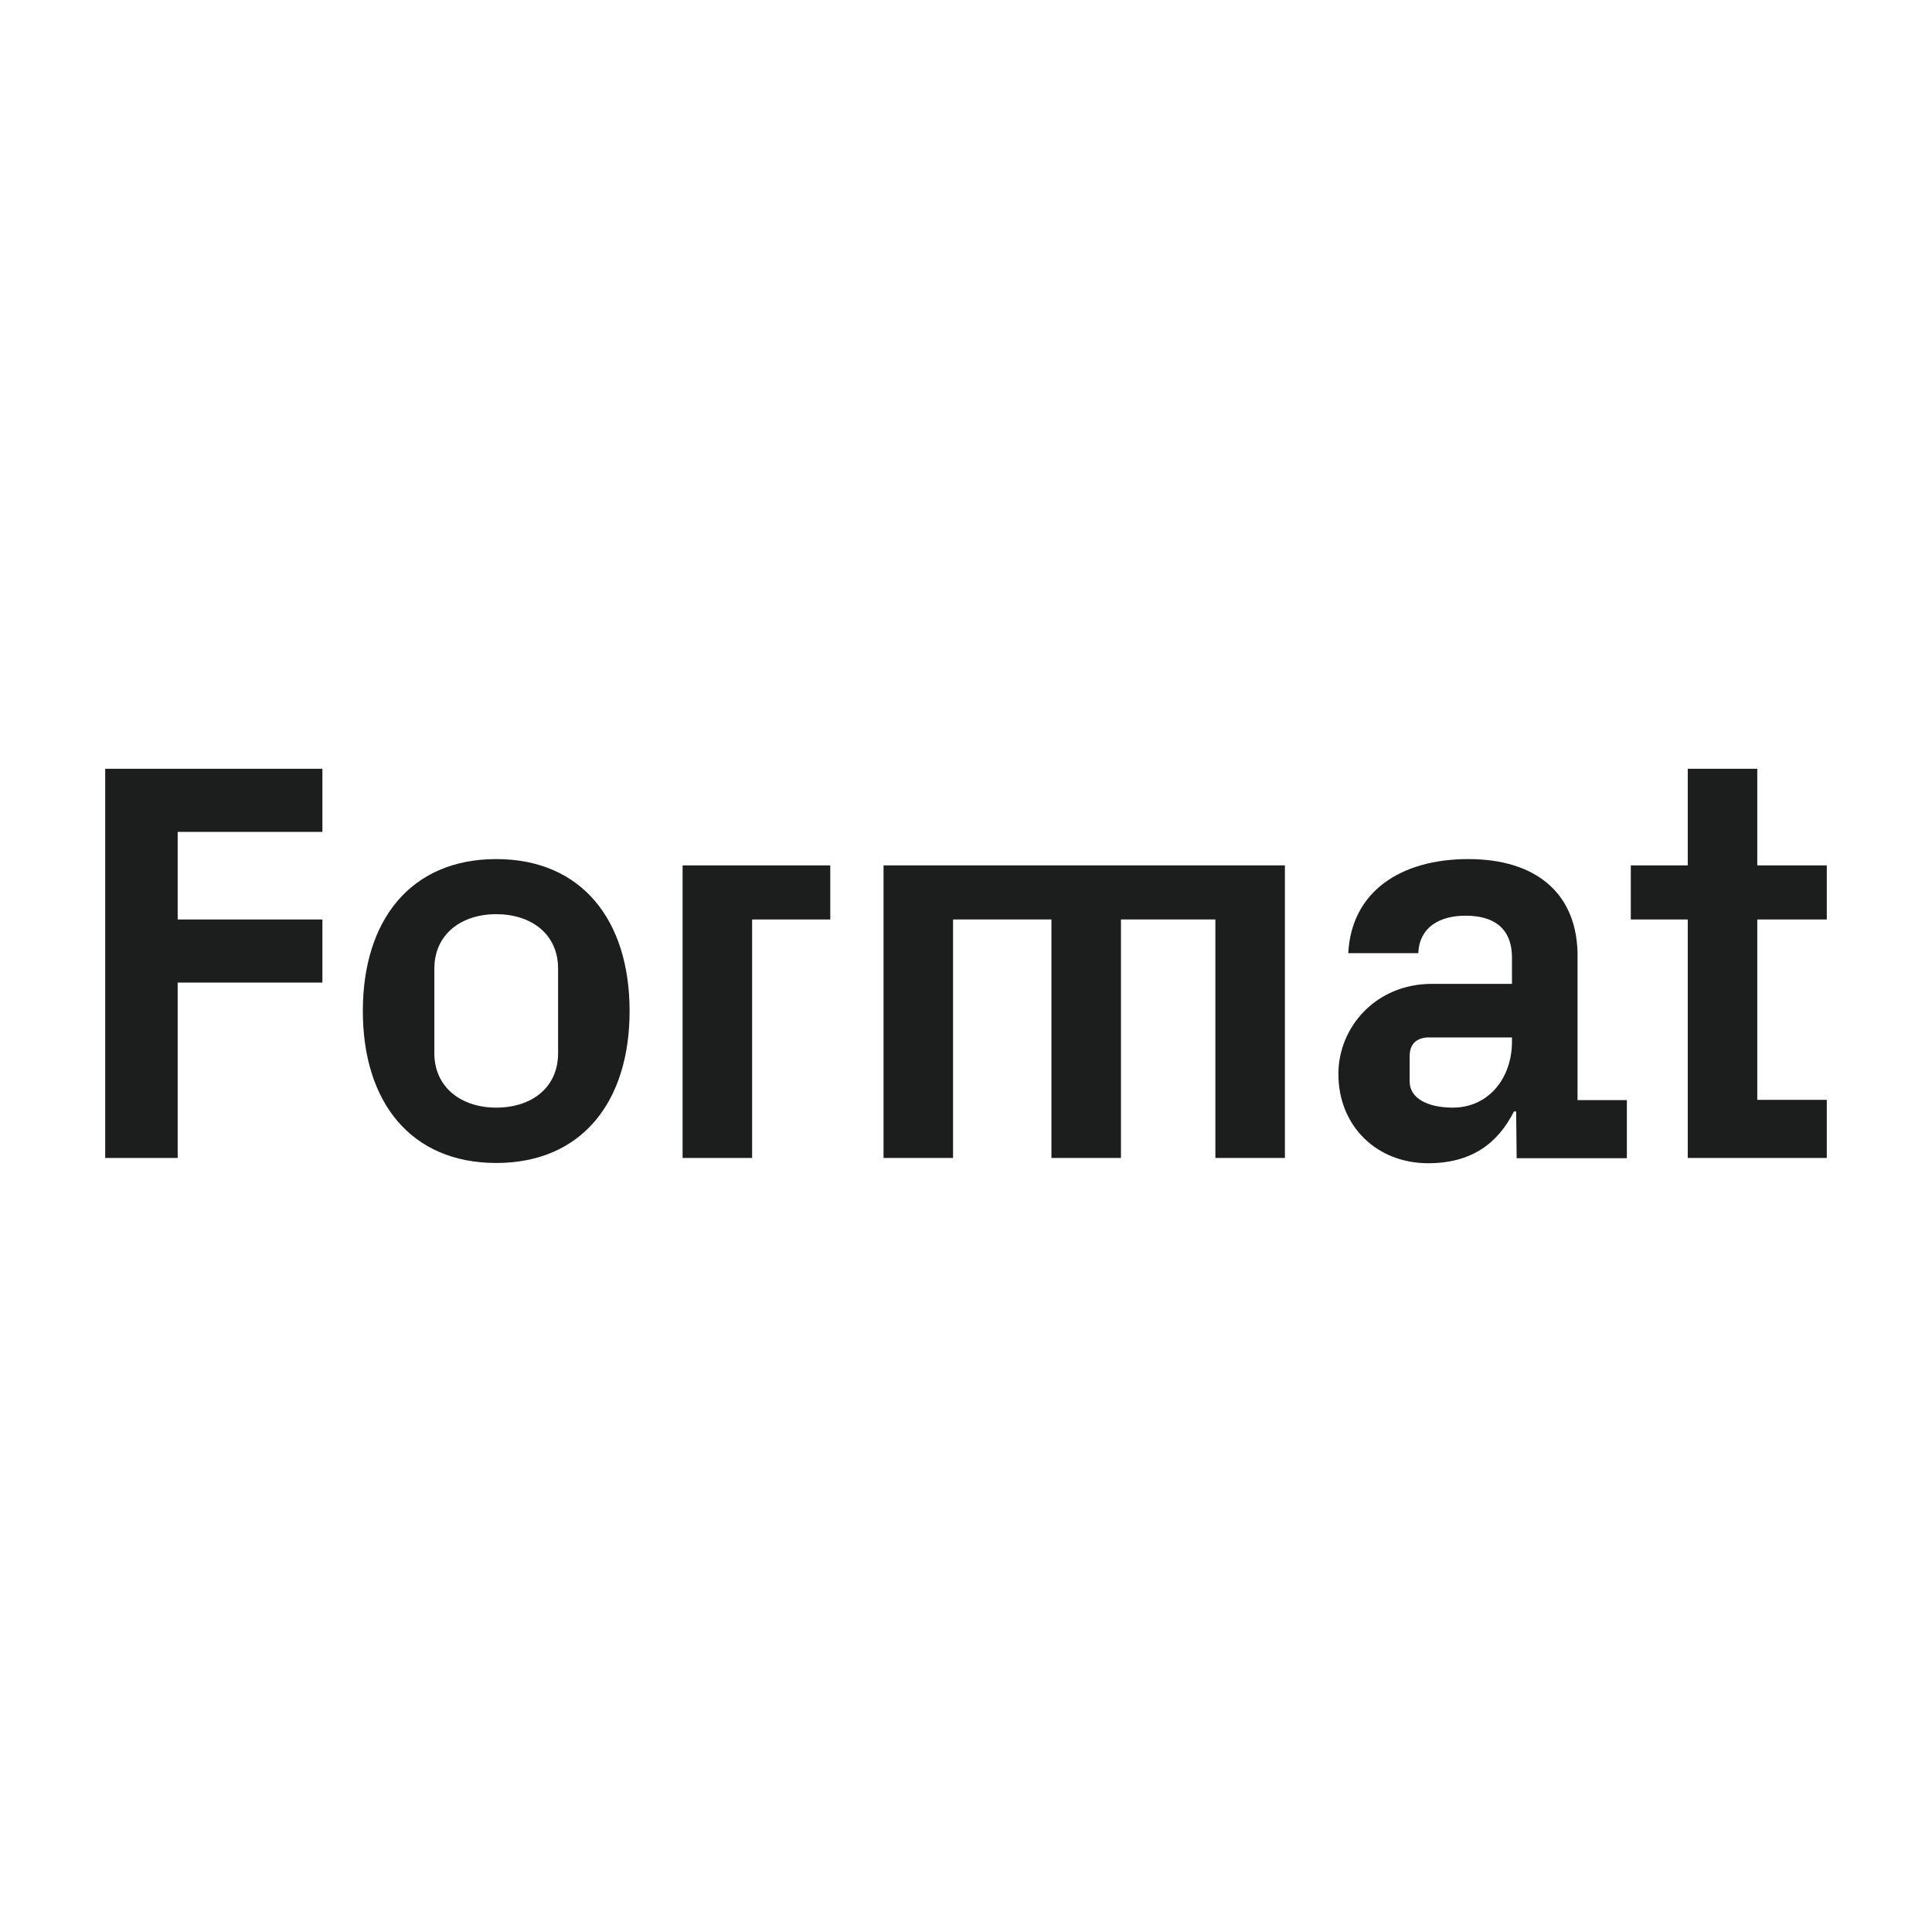
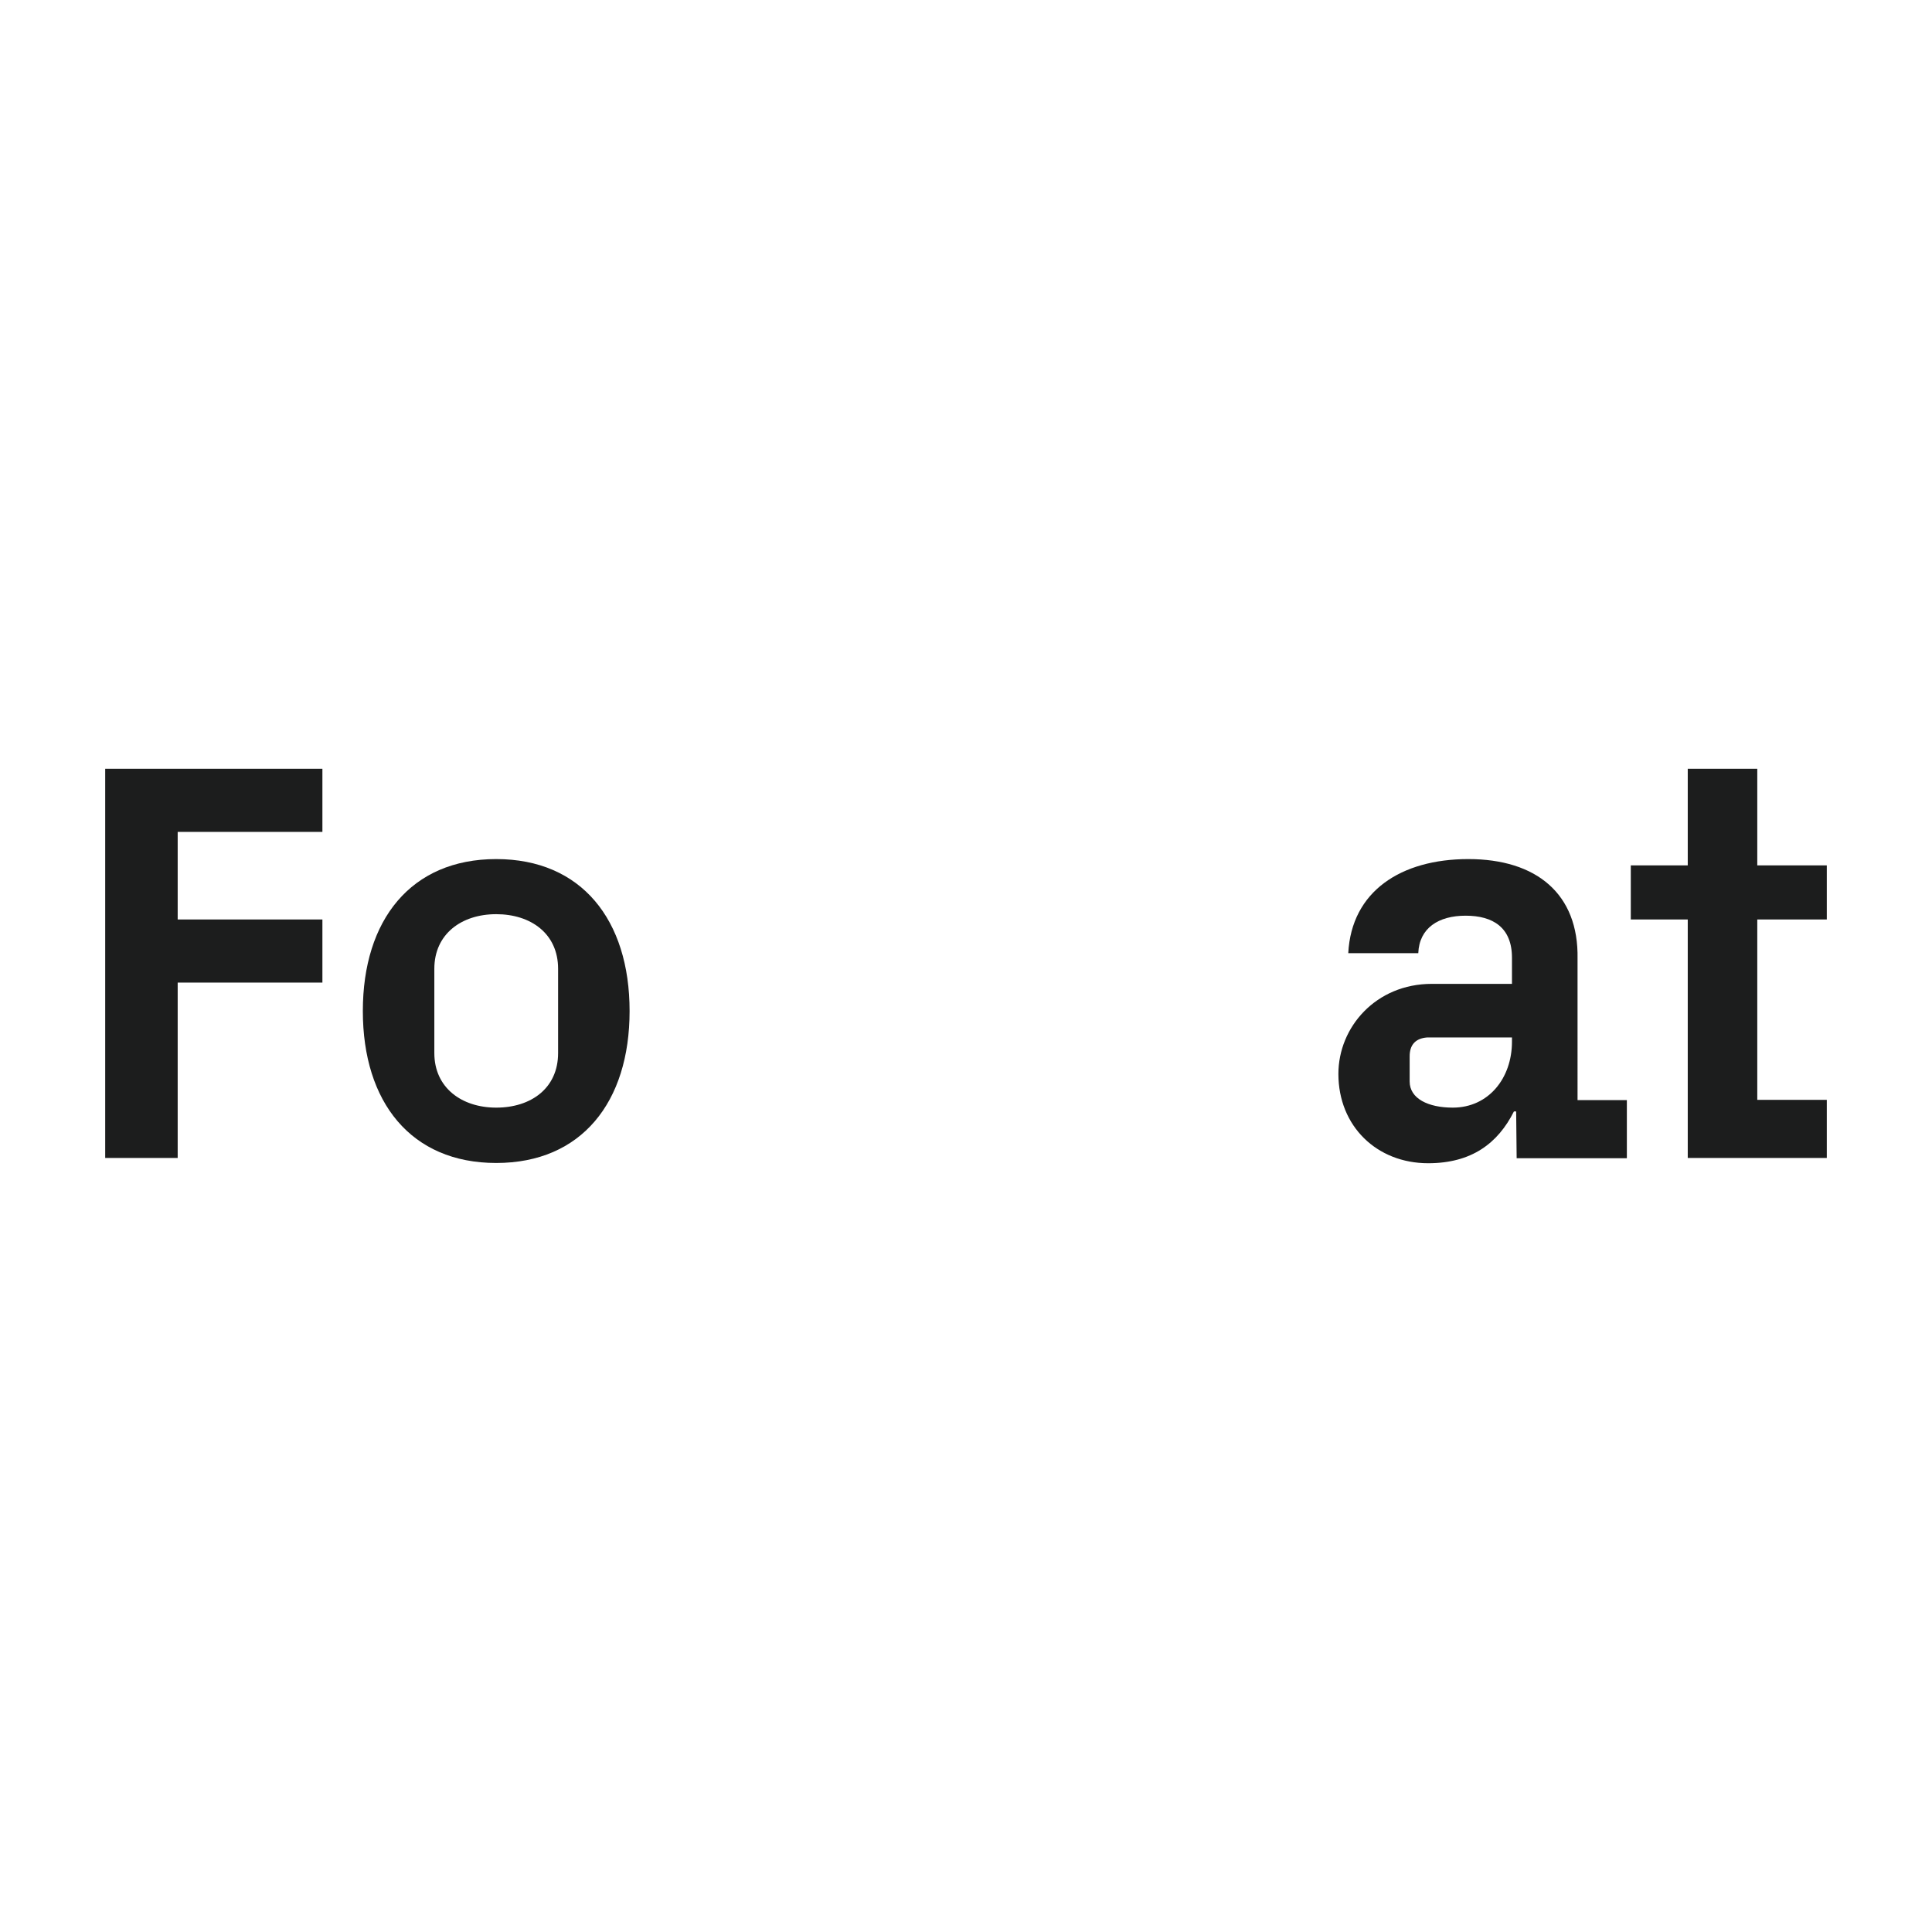
<svg xmlns="http://www.w3.org/2000/svg" version="1.1" id="Layer_1" x="0px" y="0px" viewBox="0 0 3000 3000" enable-background="new 0 0 3000 3000" xml:space="preserve">
  <g id="Page-1">
    <g id="Group-2">
      <g id="Format_RGB_Black_Vector">
        <g id="Group">
-           <path fill="#1C1D1D" d="M1059.935,1798.061h107.958v-370.326h121.357v-83.99h-229.315V1798.061z" />
          <path id="Shape" fill="#1C1D1D" d="M2449.605,1488.675c1.91-100.788-63.936-154.702-169.59-154.702      c-104.516,0-181.479,50.003-186.436,146.104h108.725c1.533-39.063,31.387-58.2,73.498-58.2      c42.486,0,71.967,18.352,71.967,65.228v40.634h-124.428c-86.883,0-145.092,67.191-145.092,139.85      c0,81.248,59.744,138.672,139.363,138.672c67.381,0,108.332-30.863,133.225-80.463h3.445l0.768,72.658h171.125v-90.252h-76.57      V1488.675L2449.605,1488.675z M2347.77,1617.578c0,56.637-36.367,102.342-91.881,102.342c-38.275,0-66.986-14.057-66.986-40.615      v-39.063c0-16.789,8.029-26.557,23.732-28.916c1.141,0,2.283-0.375,3.443-0.375h131.691V1617.578L2347.77,1617.578z" />
          <path id="Shape_1_" fill="#1C1D1D" d="M770.521,1333.973c-132.458,0-207.108,94.537-207.108,235.951      c0,141.424,74.65,235.943,207.108,235.943c132.456,0,207.108-94.52,207.108-235.943      C977.629,1428.51,902.977,1333.973,770.521,1333.973L770.521,1333.973z M866.612,1635.172c0,54.689-42.113,84.748-96.091,84.748      c-53.596,0-96.091-30.846-96.091-84.748v-130.867c0-53.914,42.11-84.778,96.091-84.778c53.594,0,96.091,30.079,96.091,84.778      V1635.172L866.612,1635.172z" />
-           <path fill="#1C1D1D" d="M1371.942,1798.061h107.957v-370.326h152.746v370.326h107.959v-370.326h146.625v370.326h107.957      v-454.316h-623.244V1798.061z" />
          <path fill="#1C1D1D" d="M163.353,1798.061h112.553v-272.27h224.72v-98.056h-224.72v-135.948h224.72v-98.047H163.353" />
          <path fill="#1C1D1D" d="M2836.646,1427.735v-83.99h-107.957V1193.74h-107.957v150.005h-88.438v83.99h88.438v370.326h215.914      v-90.232h-107.957v-280.093" />
        </g>
      </g>
    </g>
  </g>
</svg>